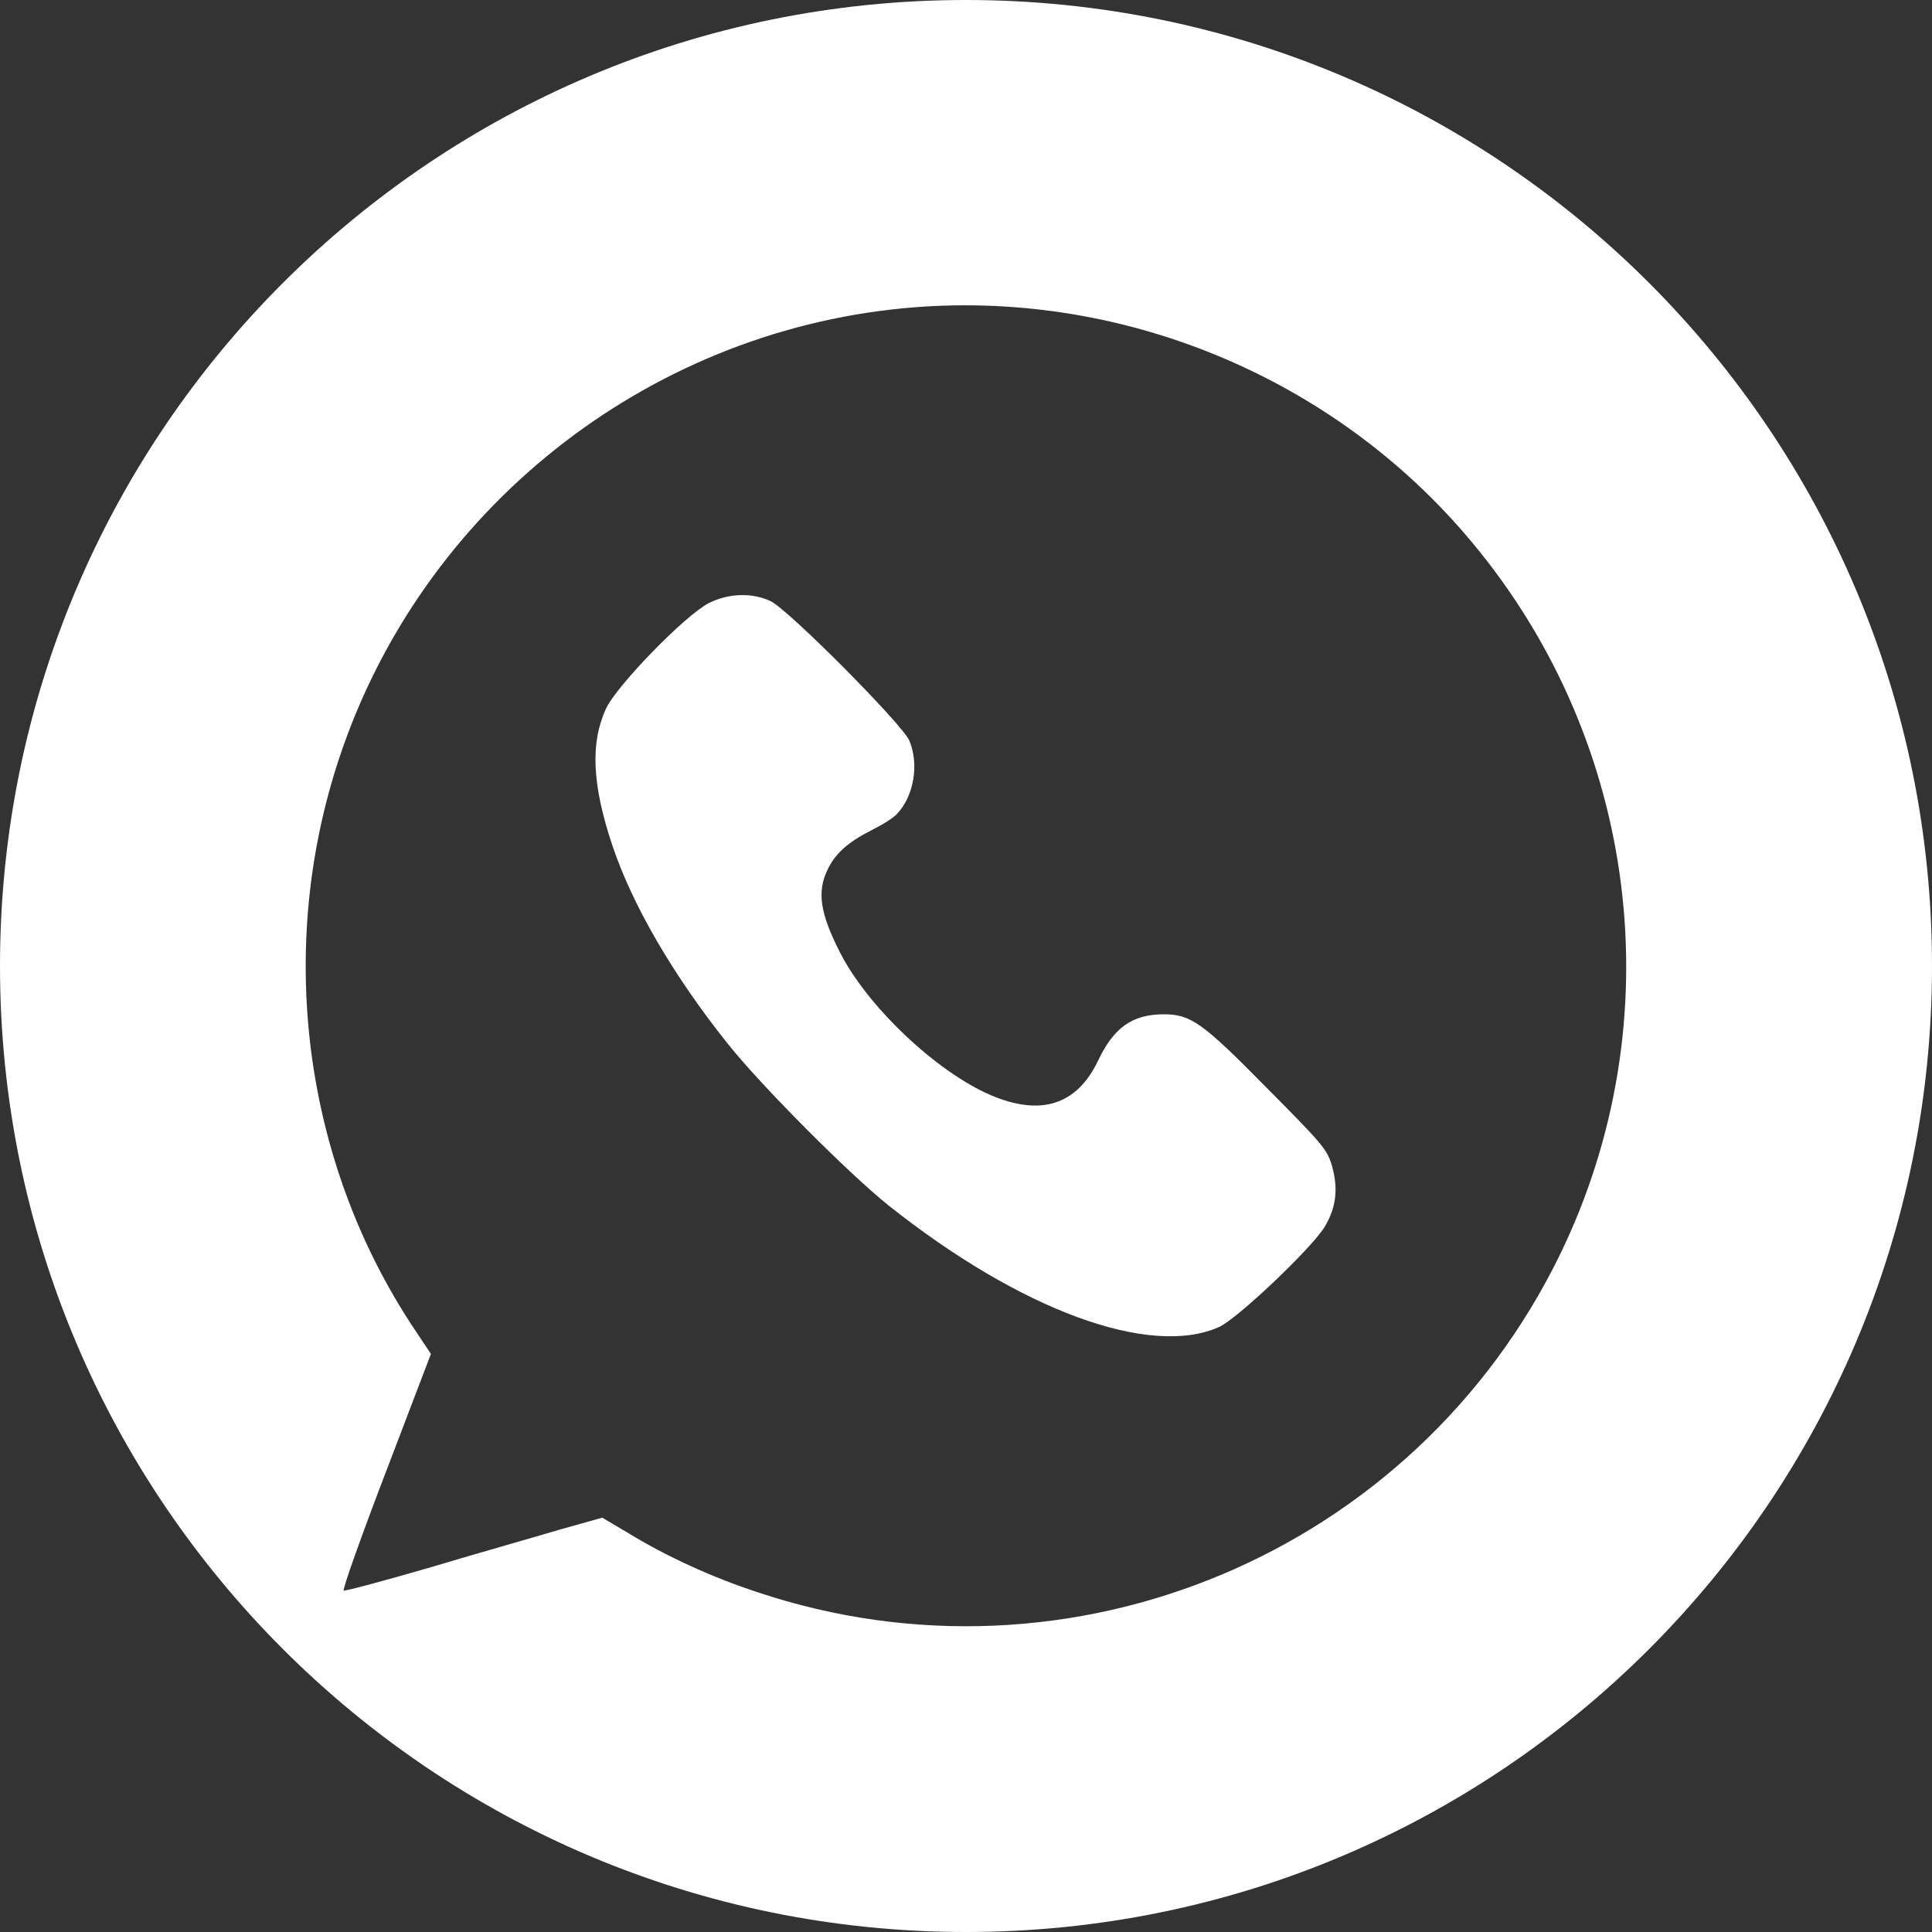
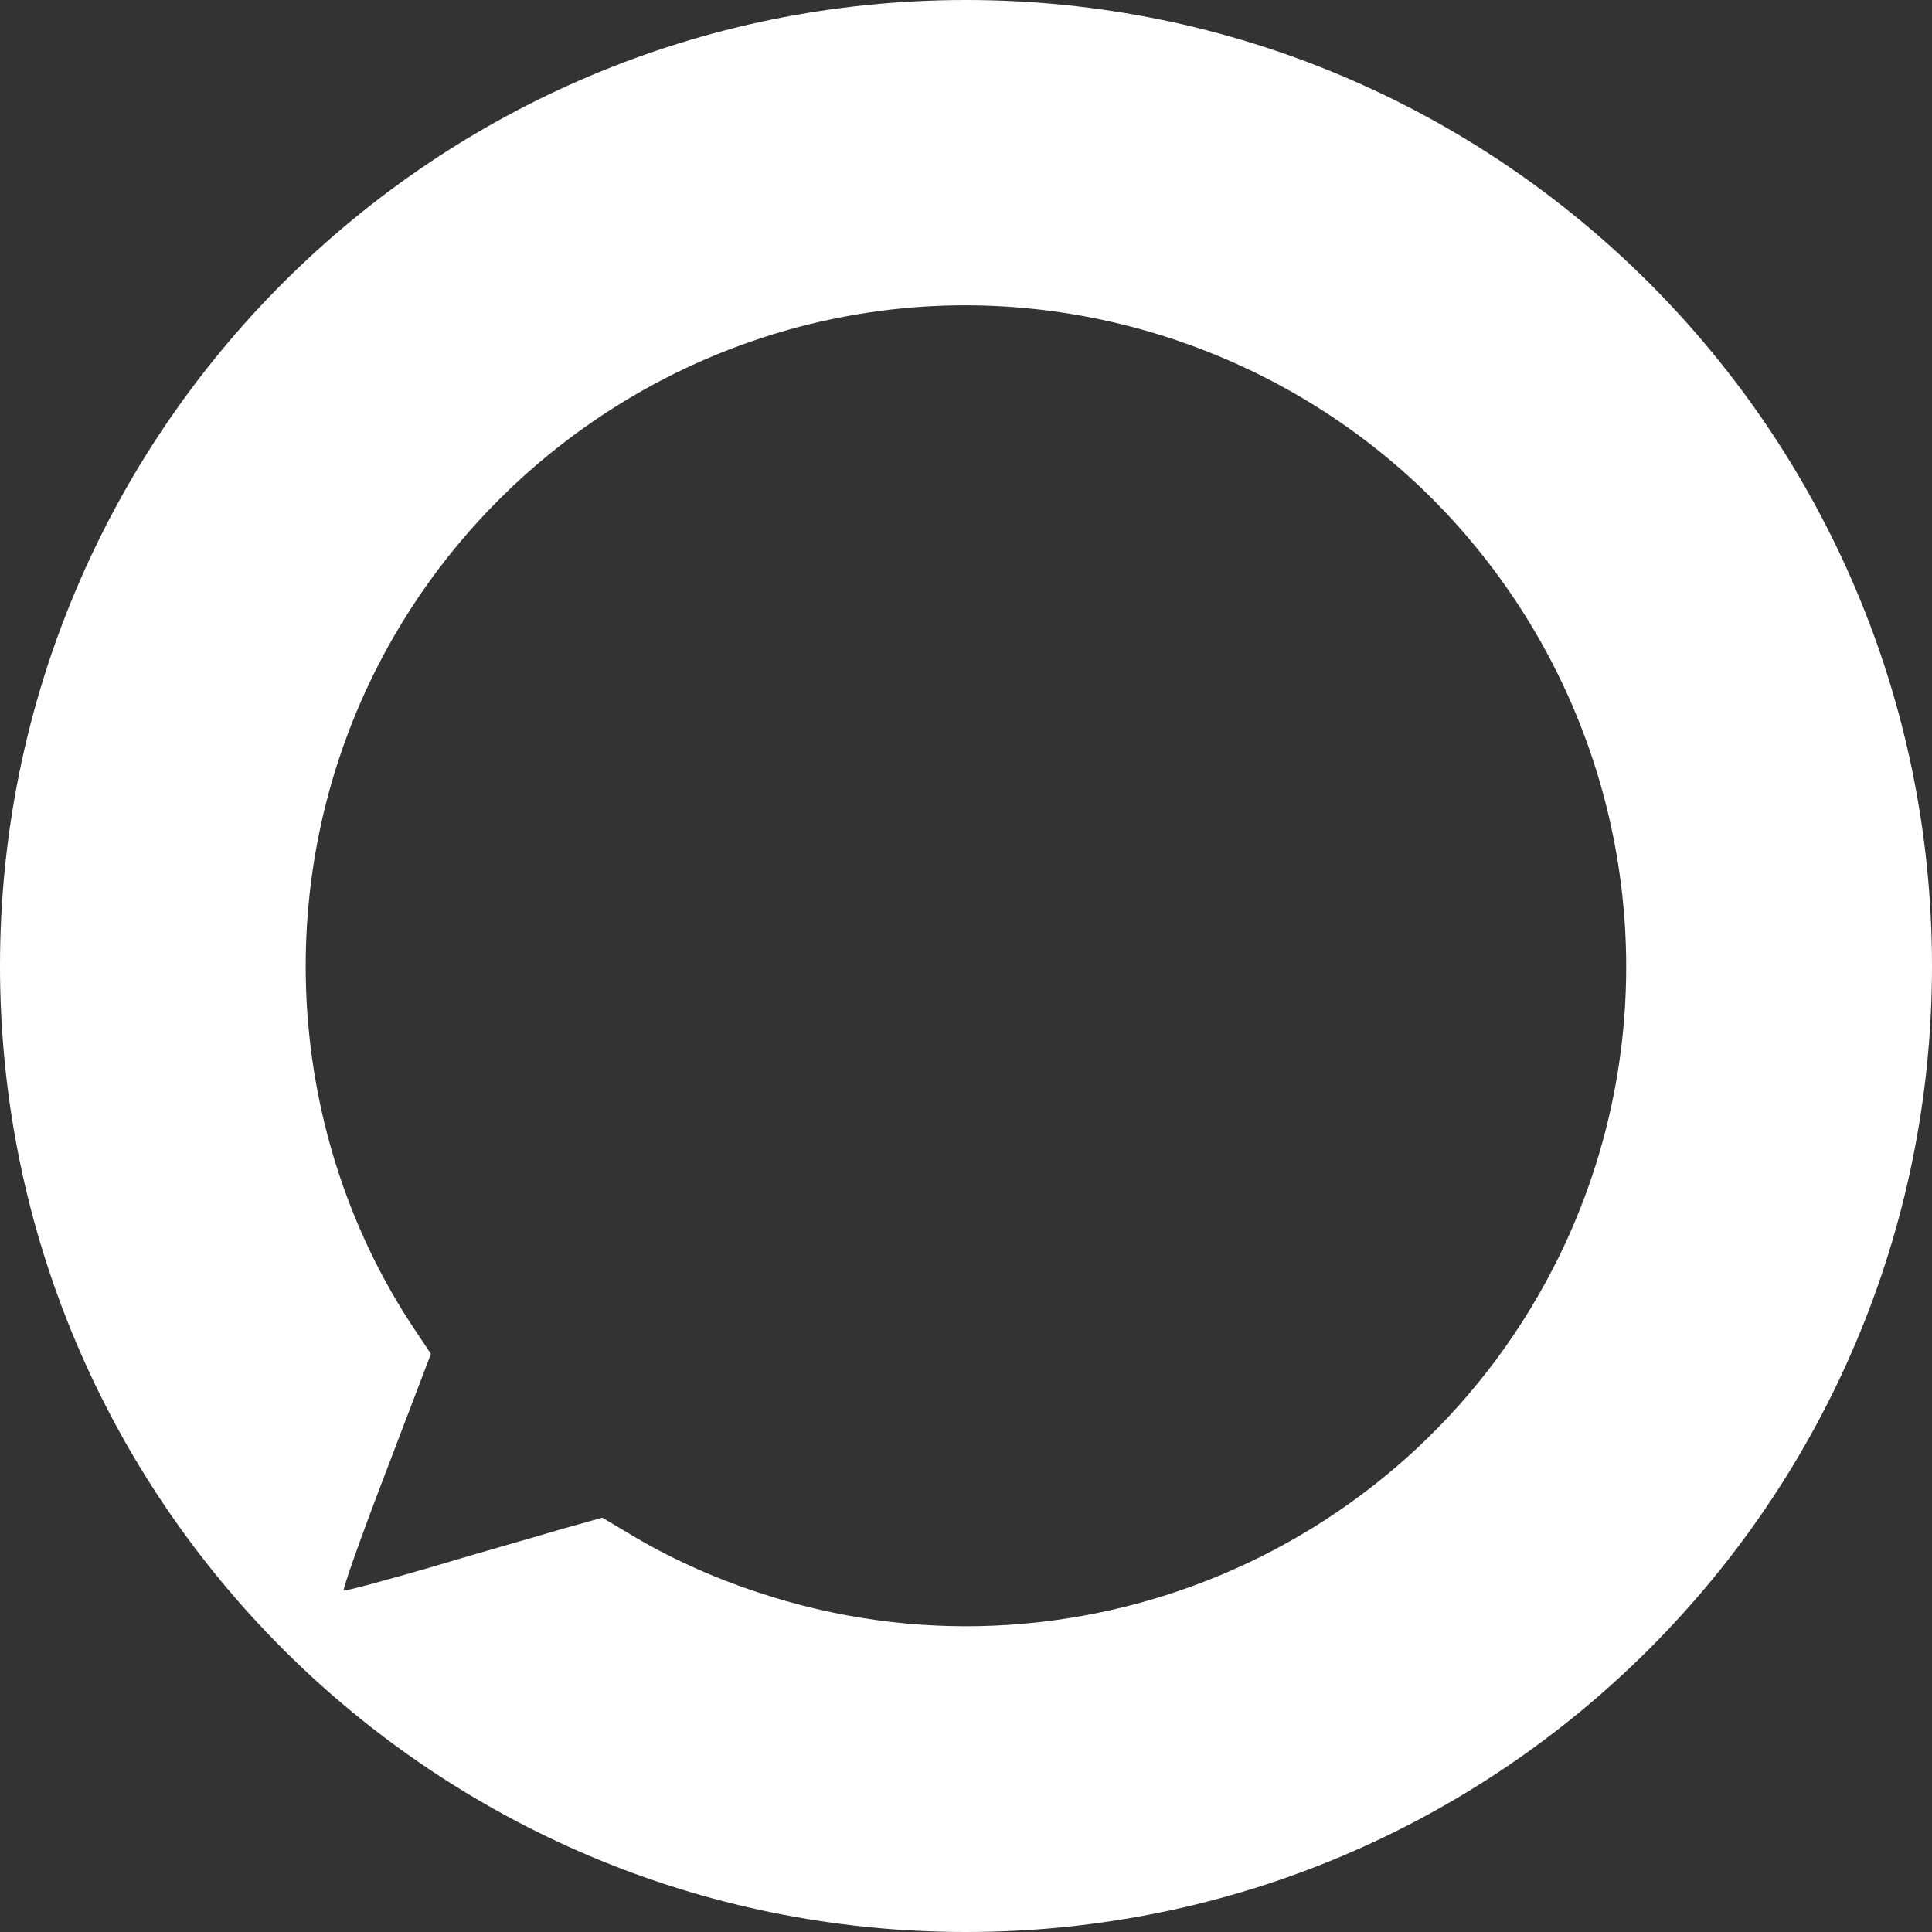
<svg xmlns="http://www.w3.org/2000/svg" version="1.1" id="Capa_1" x="0px" y="0px" viewBox="0 0 512 512" style="enable-background:new 0 0 512 512;" xml:space="preserve">
  <rect x="0" y="0" width="512" height="512" fill="#333333" stroke="none" />
  <style type="text/css">
	.st0{fill:#FFFFFF;}
</style>
  <g>
-     <path class="st0" d="M335.7,288.3c-17.1-17.4-20.2-19.5-27.3-19.5c-8.3,0-13.3,3.5-17.5,12.5c-5.6,11.5-15.1,14.6-28.4,8.9   c-14.4-6.2-32.7-23.5-40-38c-5.1-10.1-6-15.7-3.3-21.5c2.1-4.5,5.5-7.5,11.6-10.6c2.8-1.4,6-3.3,7-4.5c4.4-4.7,5.8-13.1,3.2-19.3   c-1.8-4.3-32.1-34.8-36.8-37c-4.9-2.3-11.1-2.1-16.3,0.5c-6.2,3.1-24.5,21.9-27.3,28c-4.2,9.1-3.7,20.2,1.7,36.3   c5.3,15.8,16,34.2,30.4,52.3c8.8,11.1,31.9,34.3,42.7,43c35.1,27.9,69.3,40.4,87.6,32.3c4.8-2.1,24.5-20.8,28-26.5   c3.1-5.1,3.7-10.1,2-16.2C351.7,304.6,350.6,303.3,335.7,288.3z" />
    <path class="st0" d="M256,0C114.6,0,0,114.6,0,256s114.6,256,256,256s256-114.6,256-256S397.4,0,256,0z M413.4,332.5   c-38.5,79-129.6,117.3-212.8,89.4c-11.9-3.9-24.1-9.5-33.9-15.5l-7.1-4.2l-11.4,3.2c-6.3,1.9-21.6,6.2-33.9,9.9   c-12.4,3.6-22.8,6.4-23.2,6.2c-0.4-0.2,4.6-14.3,11.2-31.5l11.9-31.2l-4.8-7.2C80.3,307.5,73.1,251.2,90,200.6   c21.8-65.4,80.8-112.3,149.3-118.9c57.1-5.5,114.1,18,150.7,61.9C434.4,196.7,443.5,270.6,413.4,332.5z" />
  </g>
</svg>